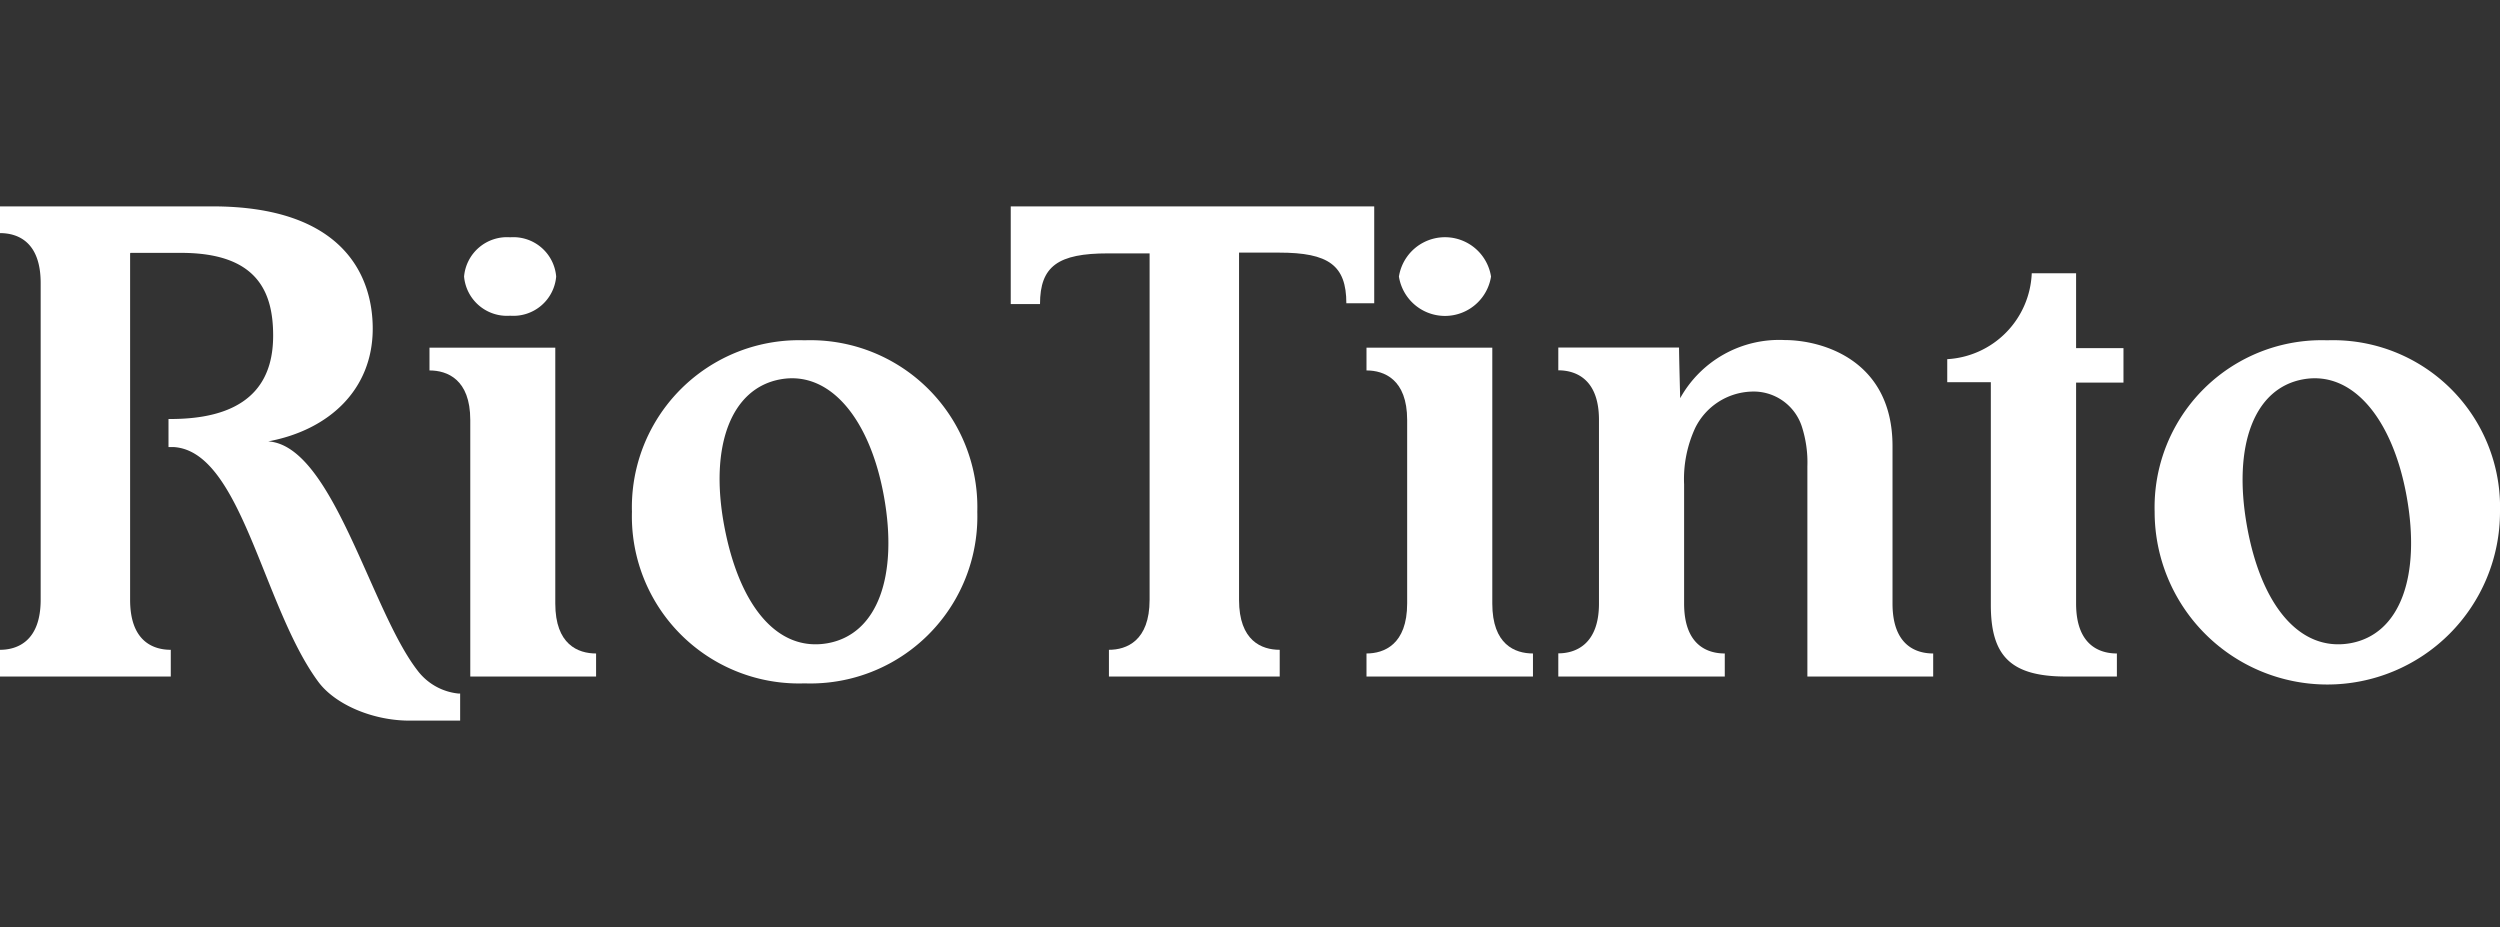
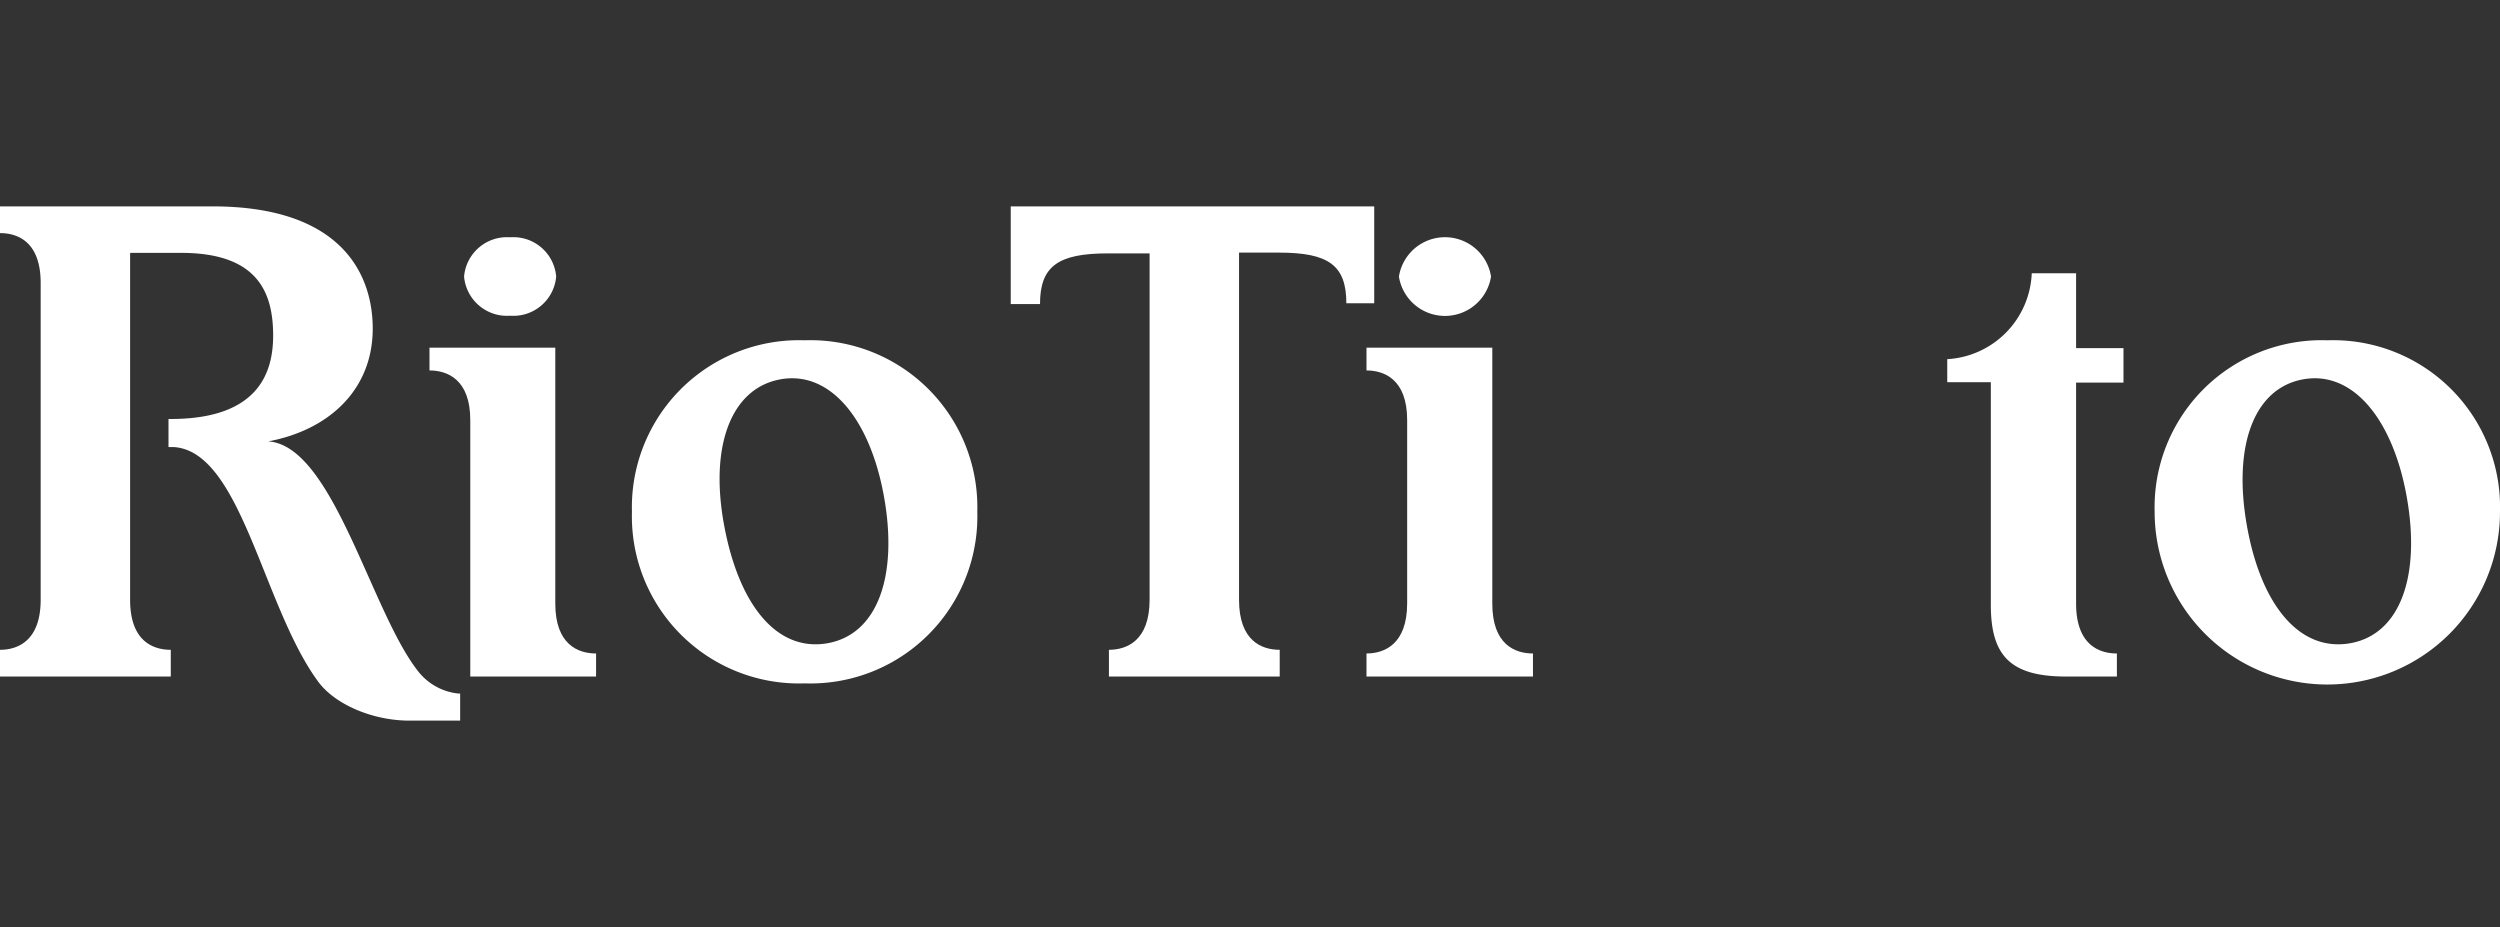
<svg xmlns="http://www.w3.org/2000/svg" width="197.33" height="73.17" viewBox="0 0 197.33 73.17">
  <rect x="0" y="0" width="197.33" height="73.17" fill="#333333" stroke="none" />
  <path d="M65.33,50.77c-4,.71-7-3-8.17-9.29s.55-10.84,4.45-11.54,7.07,3.12,8.17,9.29-.47,10.82-4.45,11.54M63.51,26.86A13.19,13.19,0,0,0,49.88,40.4,13.19,13.19,0,0,0,63.51,53.94,13.18,13.18,0,0,0,77.14,40.4,13.18,13.18,0,0,0,63.51,26.86" fill="#fff" />
  <path d="M185.52,50.77c-4,.71-7.06-3-8.17-9.29s.55-10.84,4.45-11.54,7.07,3.12,8.17,9.29-.47,10.82-4.45,11.54M183.7,26.86A13.19,13.19,0,0,0,170.07,40.4a13.63,13.63,0,0,0,27.26,0A13.18,13.18,0,0,0,183.7,26.86" fill="#fff" />
-   <path d="M142.22,33.66a9.22,9.22,0,0,1,.44,3.16V53.4h9.93V51.58c-1.42,0-3.21-.7-3.21-3.94V35.21c0-6.8-5.56-8.37-8.53-8.37a8.94,8.94,0,0,0-8.23,4.59s-.09-3.36-.09-4H123v1.8c1.38,0,3.21.69,3.21,3.91v14.5c0,3.22-1.84,3.93-3.21,3.93V53.4h13.14V51.58c-1.42,0-3.21-.7-3.21-3.94v-9.4a9.61,9.61,0,0,1,.88-4.47,5.14,5.14,0,0,1,4.41-2.86,4,4,0,0,1,4,2.75" fill="#fff" />
  <path d="M167.09,53.4V51.58c-1.42,0-3.22-.7-3.22-3.94,0-.65,0-17.44,0-17.44h3.74V27.48h-3.74V21.57h-3.5a7.08,7.08,0,0,1-6.67,6.78v1.82l3.44,0V47.75c0,4,1.54,5.65,5.94,5.65Z" fill="#fff" />
  <path d="M97.8,20V47.35c0,3.24,1.79,3.94,3.21,3.94V53.4H87.53V51.29c1.38,0,3.21-.69,3.21-3.95V20H87.45c-3.92,0-5.36,1-5.36,4H79.78V16.29h28.69v7.65h-2.2c0-3-1.4-4-5.31-4H97.8" fill="#fff" />
  <path d="M10.27,20V47.35c0,3.25,1.8,3.94,3.21,3.94V53.4H0V51.29c1.38,0,3.21-.69,3.21-3.95v-25C3.21,19.1,1.42,18.4,0,18.4V16.29H16.77c10.25,0,12.65,5.41,12.65,9.65,0,4.81-3.44,8-8.25,8.9,5.1.33,8.08,13.32,11.79,18.09a4.63,4.63,0,0,0,3.2,1.81h.16v2.14h-4c-2.93,0-5.89-1.29-7.2-3.07-4.37-5.92-6.05-18.13-11.37-18.52H13.3V33.07h.46c6.61-.1,7.8-3.63,7.8-6.58,0-3.41-1.22-6.53-7.26-6.53h-4" fill="#fff" />
  <path d="M117.69,21.83a3.68,3.68,0,0,1-7.27,0,3.68,3.68,0,0,1,7.27,0" fill="#fff" />
  <path d="M121,53.4V51.58c-1.42,0-3.21-.7-3.21-3.94V27.44h-9.93v1.8c1.38,0,3.21.69,3.21,3.91V47.63c0,3.25-1.83,3.95-3.21,3.95V53.4Z" fill="#fff" />
  <path d="M37.12,53.4V33.15c0-3.22-1.83-3.91-3.22-3.91v-1.8h9.93v20.2c0,3.24,1.8,3.94,3.22,3.94V53.4Z" fill="#fff" />
  <path d="M43.9,21.83a3.39,3.39,0,0,1-3.63,3.09,3.4,3.4,0,0,1-3.64-3.09,3.4,3.4,0,0,1,3.64-3.1,3.39,3.39,0,0,1,3.63,3.1" fill="#fff" />
</svg>